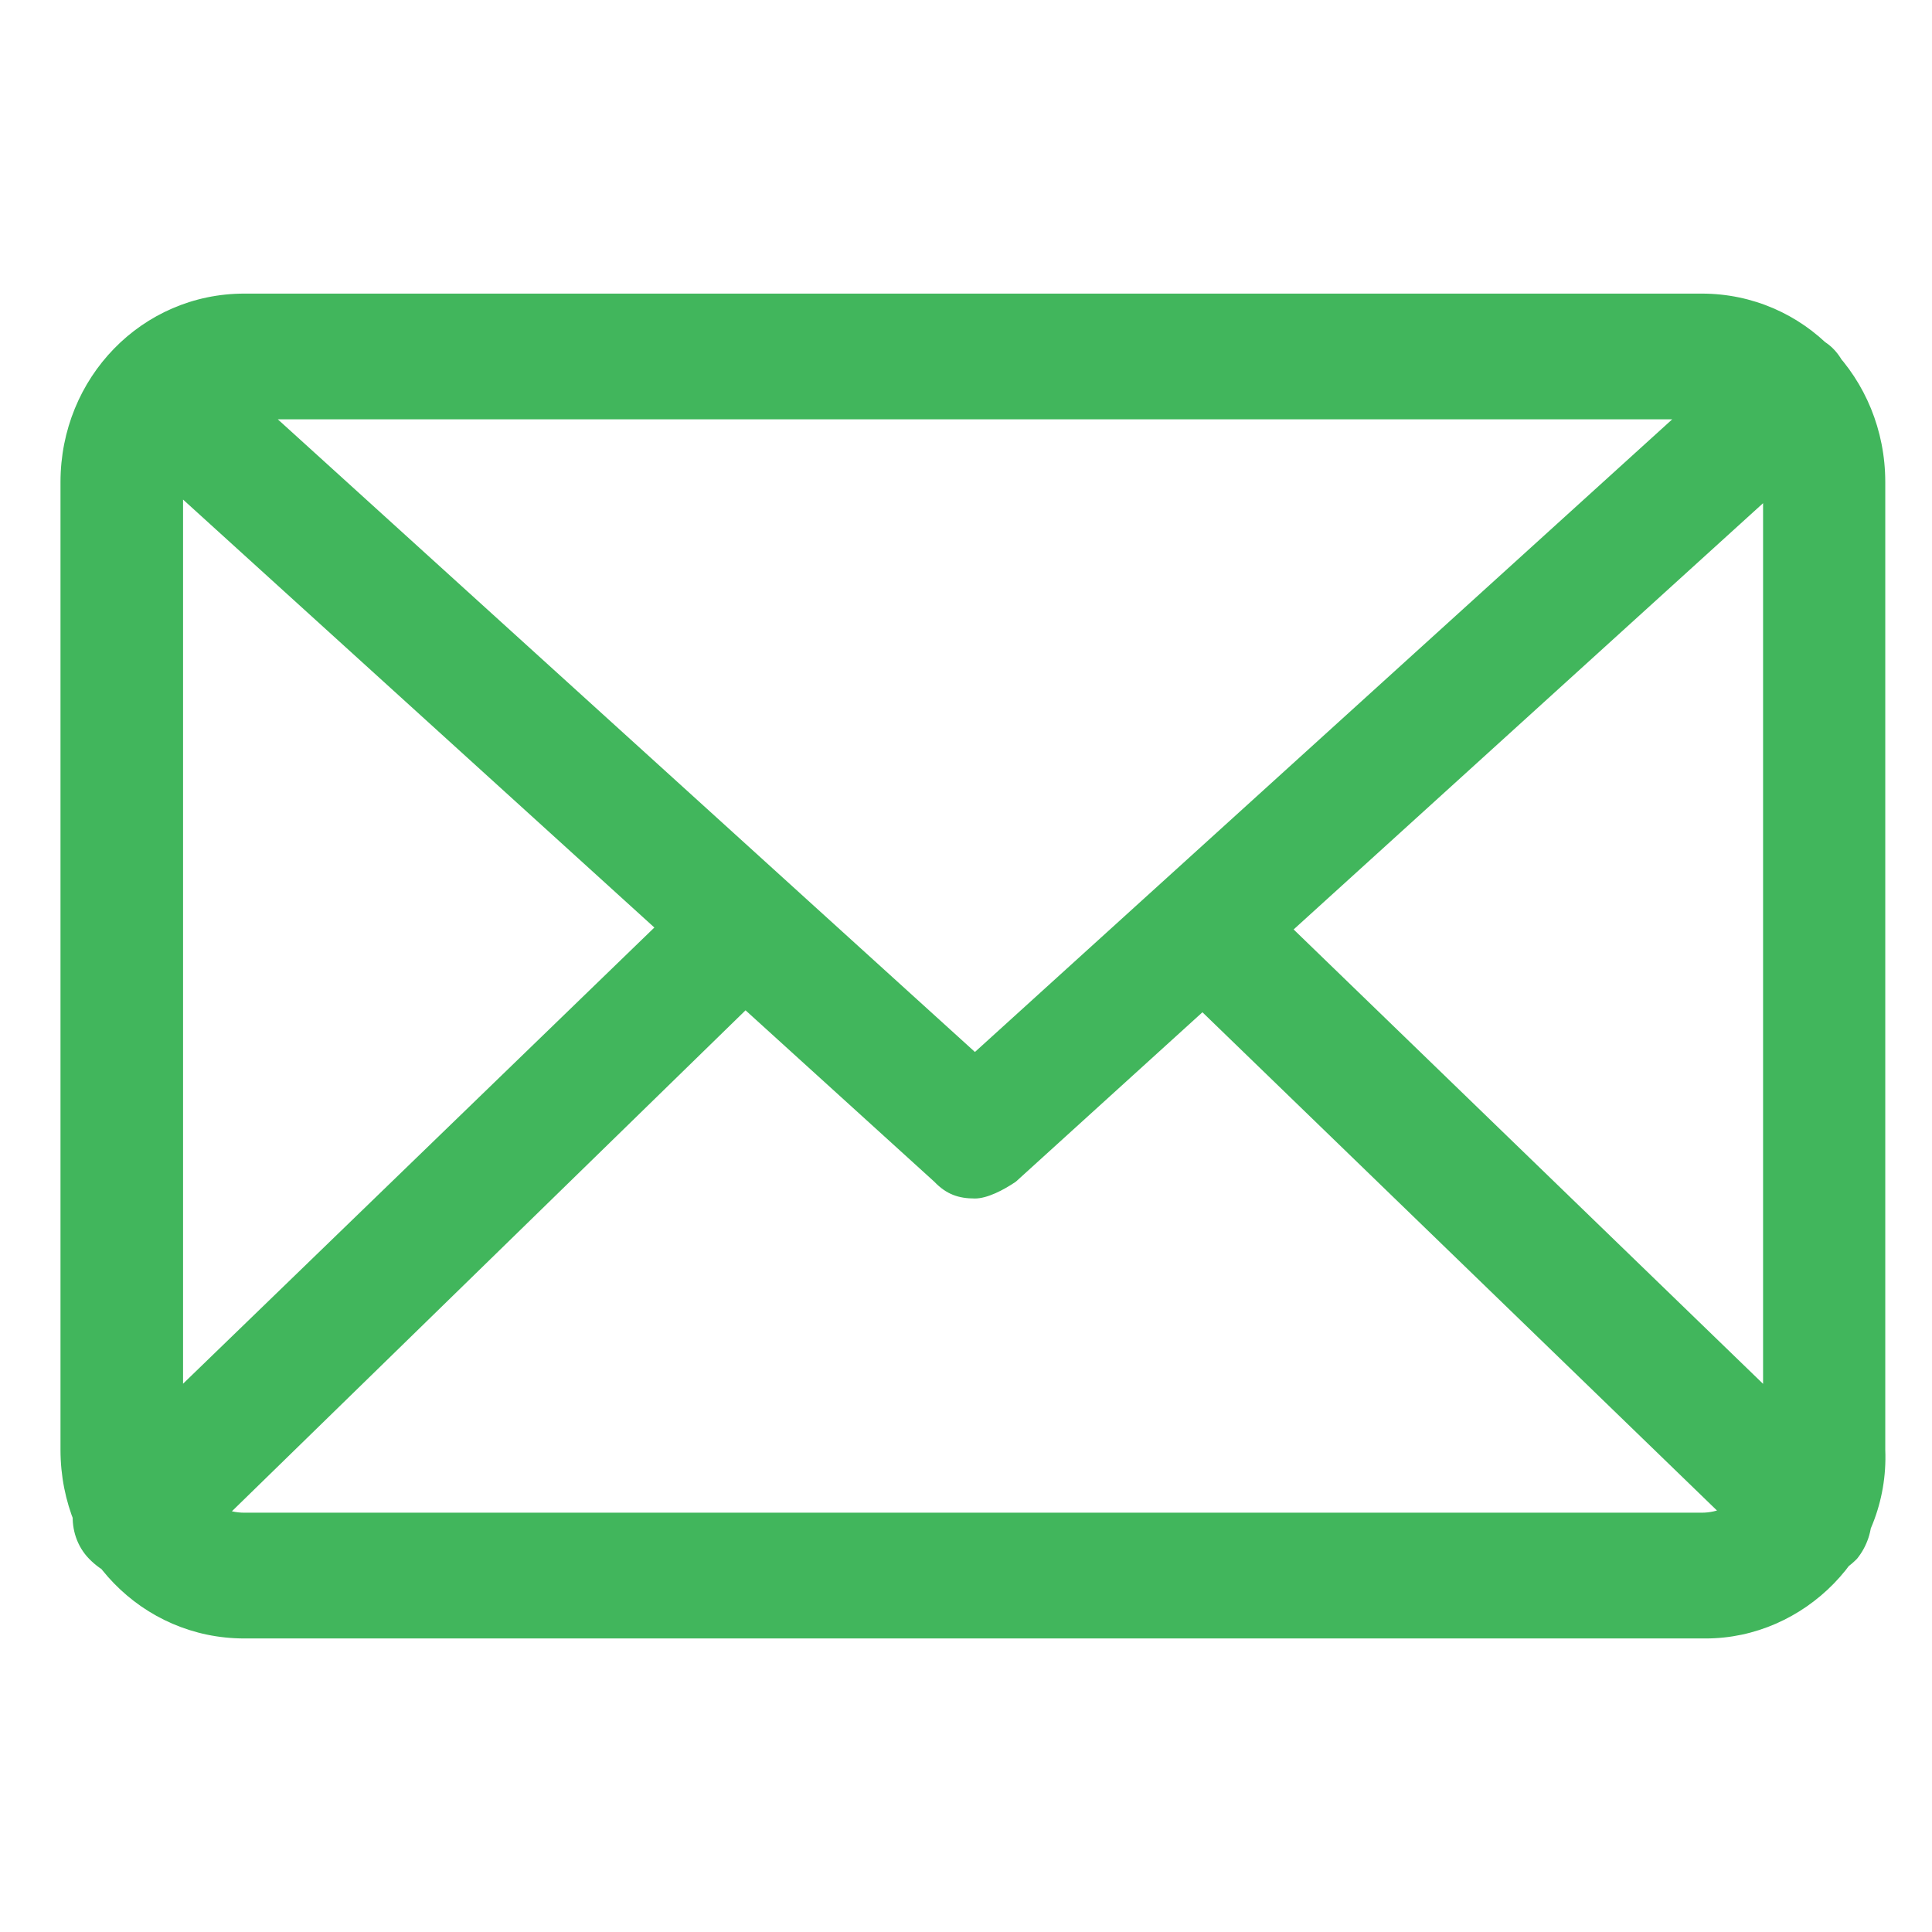
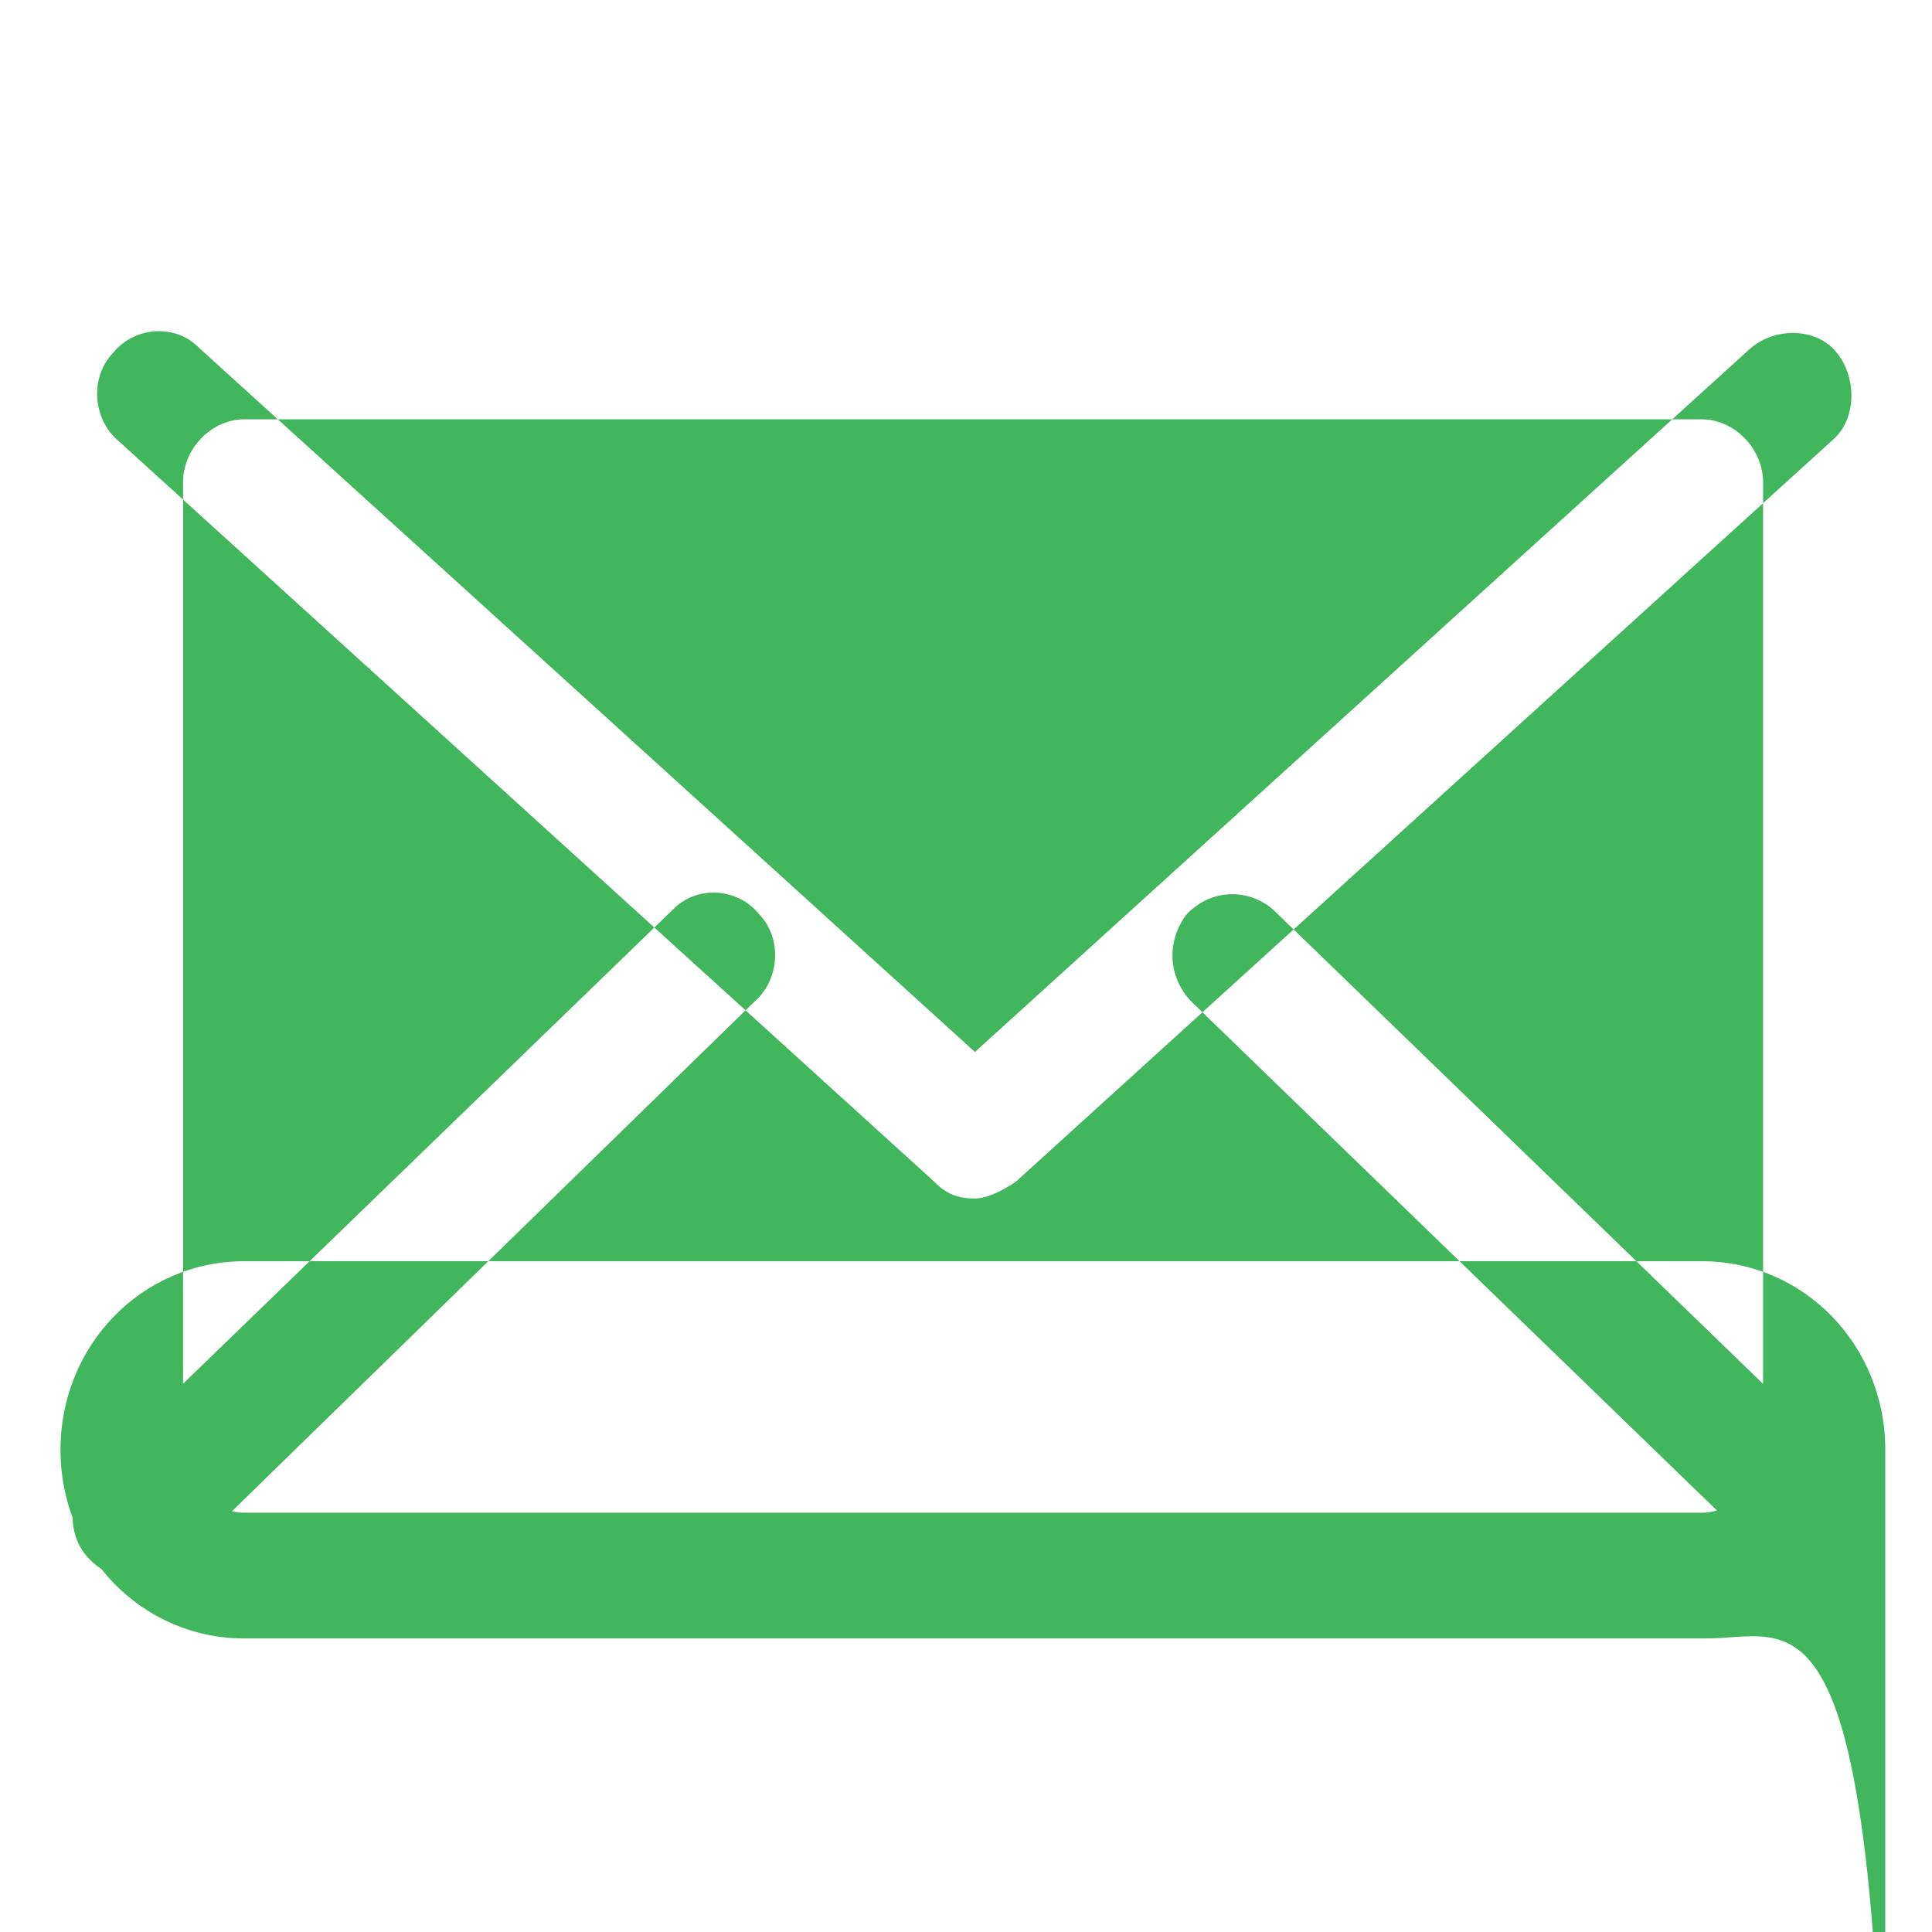
<svg xmlns="http://www.w3.org/2000/svg" xmlns:xlink="http://www.w3.org/1999/xlink" version="1.1" id="Layer_1" x="0px" y="0px" width="26px" height="26px" viewBox="0 0 32 32" enable-background="new 0 0 32 32" xml:space="preserve">
  <defs>
-     <path id="SVGID_1_" d="M28.253,27.138H4.046c-1.692,0-3.044-1.388-3.044-3.125V7.986c0-1.734,1.352-3.123,3.044-3.123h24.14   c1.692,0,3.04,1.389,3.04,3.123v16.027C31.296,25.75,29.879,27.138,28.253,27.138L28.253,27.138z M29.202,7.986   c0-0.556-0.477-1.041-1.016-1.041H4.046c-0.541,0-1.014,0.485-1.014,1.041v16.027c0,0.557,0.473,1.042,1.014,1.042h24.14   c0.539,0,1.016-0.485,1.016-1.042V7.986L29.202,7.986z M30.35,7.292L16.825,19.573c-0.203,0.138-0.473,0.278-0.677,0.278   c-0.27,0-0.472-0.068-0.673-0.278L1.95,7.292C1.543,6.945,1.475,6.251,1.882,5.835c0.339-0.416,1.017-0.488,1.42-0.069   l12.846,11.658L28.996,5.767c0.408-0.347,1.084-0.347,1.422,0.069C30.758,6.251,30.758,6.945,30.35,7.292L30.35,7.292z    M12.497,16.589l-9.533,9.298c-0.202,0.142-0.472,0.278-0.743,0.278s-0.541-0.137-0.746-0.347   c-0.403-0.416-0.338-1.108,0.068-1.458l9.604-9.296c0.404-0.416,1.08-0.347,1.418,0.068C12.973,15.549,12.904,16.241,12.497,16.589   L12.497,16.589z M30.758,25.818c-0.206,0.21-0.477,0.347-0.744,0.347c-0.271,0-0.473-0.067-0.679-0.278l-9.602-9.298   c-0.405-0.416-0.405-1.04-0.068-1.457c0.407-0.416,1.017-0.416,1.42-0.068l9.604,9.296C31.095,24.778,31.095,25.402,30.758,25.818   L30.758,25.818z" />
+     <path id="SVGID_1_" d="M28.253,27.138H4.046c-1.692,0-3.044-1.388-3.044-3.125c0-1.734,1.352-3.123,3.044-3.123h24.14   c1.692,0,3.04,1.389,3.04,3.123v16.027C31.296,25.75,29.879,27.138,28.253,27.138L28.253,27.138z M29.202,7.986   c0-0.556-0.477-1.041-1.016-1.041H4.046c-0.541,0-1.014,0.485-1.014,1.041v16.027c0,0.557,0.473,1.042,1.014,1.042h24.14   c0.539,0,1.016-0.485,1.016-1.042V7.986L29.202,7.986z M30.35,7.292L16.825,19.573c-0.203,0.138-0.473,0.278-0.677,0.278   c-0.27,0-0.472-0.068-0.673-0.278L1.95,7.292C1.543,6.945,1.475,6.251,1.882,5.835c0.339-0.416,1.017-0.488,1.42-0.069   l12.846,11.658L28.996,5.767c0.408-0.347,1.084-0.347,1.422,0.069C30.758,6.251,30.758,6.945,30.35,7.292L30.35,7.292z    M12.497,16.589l-9.533,9.298c-0.202,0.142-0.472,0.278-0.743,0.278s-0.541-0.137-0.746-0.347   c-0.403-0.416-0.338-1.108,0.068-1.458l9.604-9.296c0.404-0.416,1.08-0.347,1.418,0.068C12.973,15.549,12.904,16.241,12.497,16.589   L12.497,16.589z M30.758,25.818c-0.206,0.21-0.477,0.347-0.744,0.347c-0.271,0-0.473-0.067-0.679-0.278l-9.602-9.298   c-0.405-0.416-0.405-1.04-0.068-1.457c0.407-0.416,1.017-0.416,1.42-0.068l9.604,9.296C31.095,24.778,31.095,25.402,30.758,25.818   L30.758,25.818z" />
  </defs>
  <use xlink:href="#SVGID_1_" overflow="visible" fill="#41B65C" />
  <clipPath id="SVGID_2_">
    <use xlink:href="#SVGID_1_" overflow="visible" />
  </clipPath>
</svg>